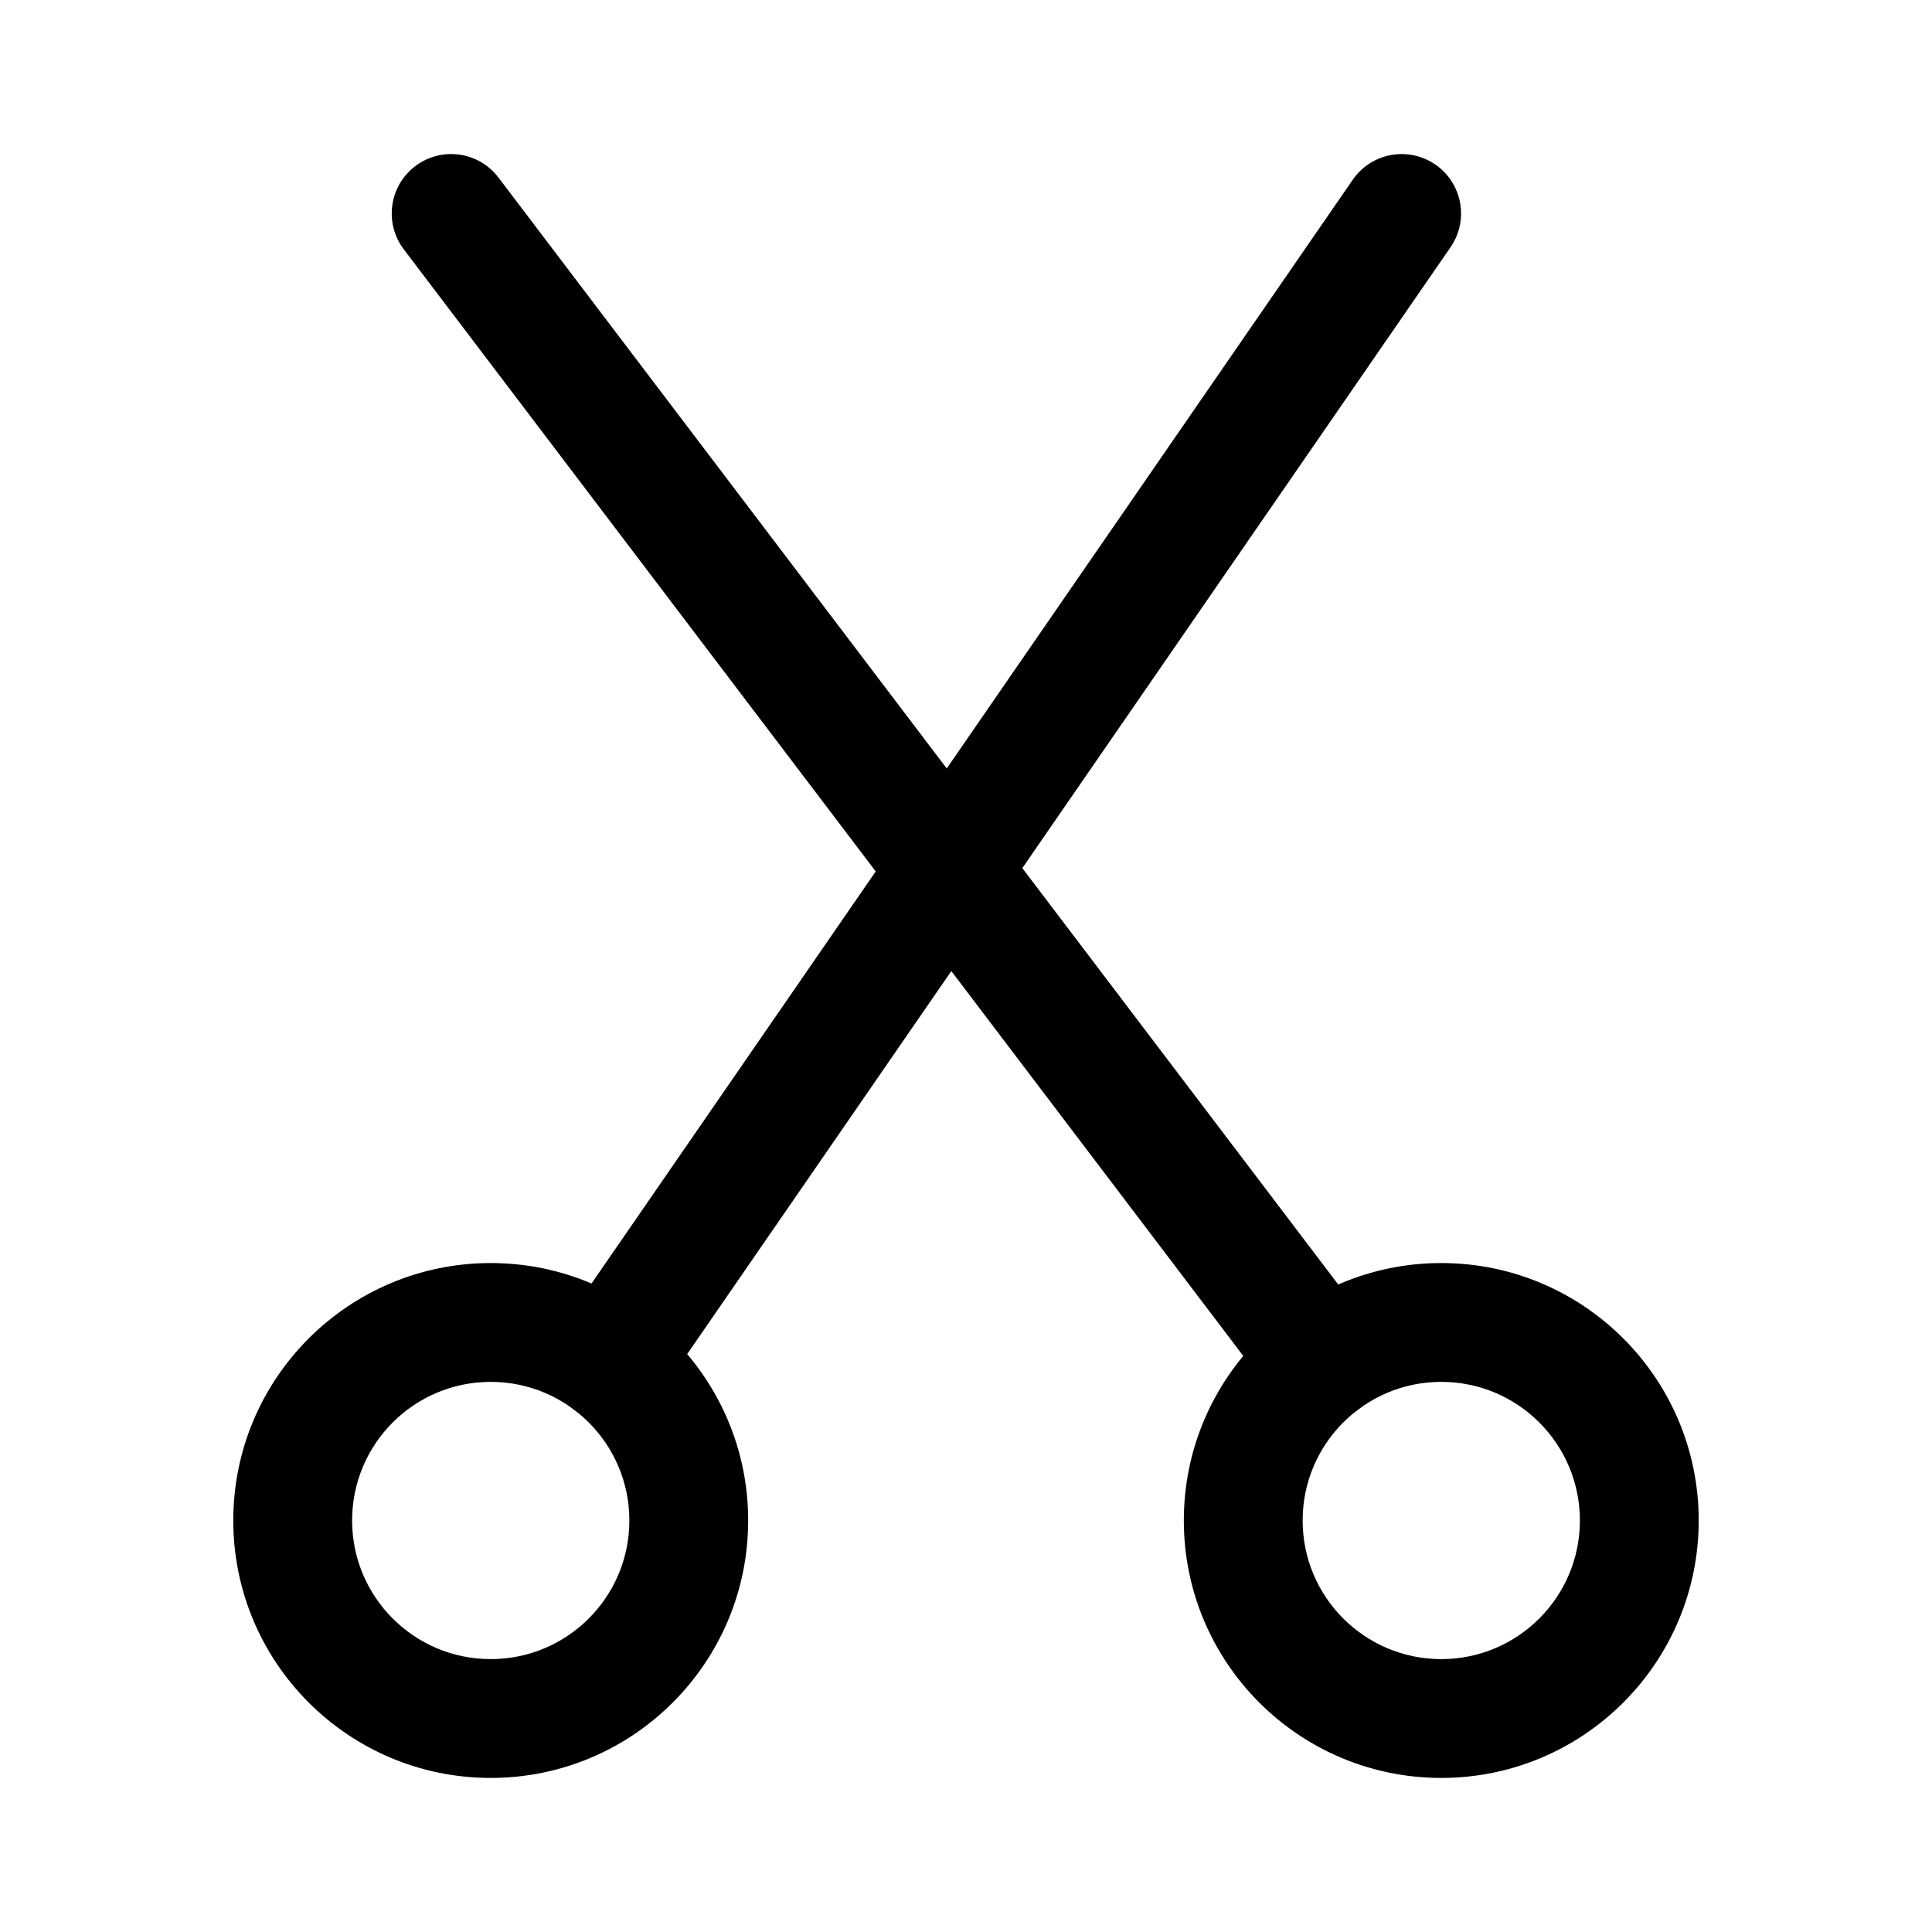
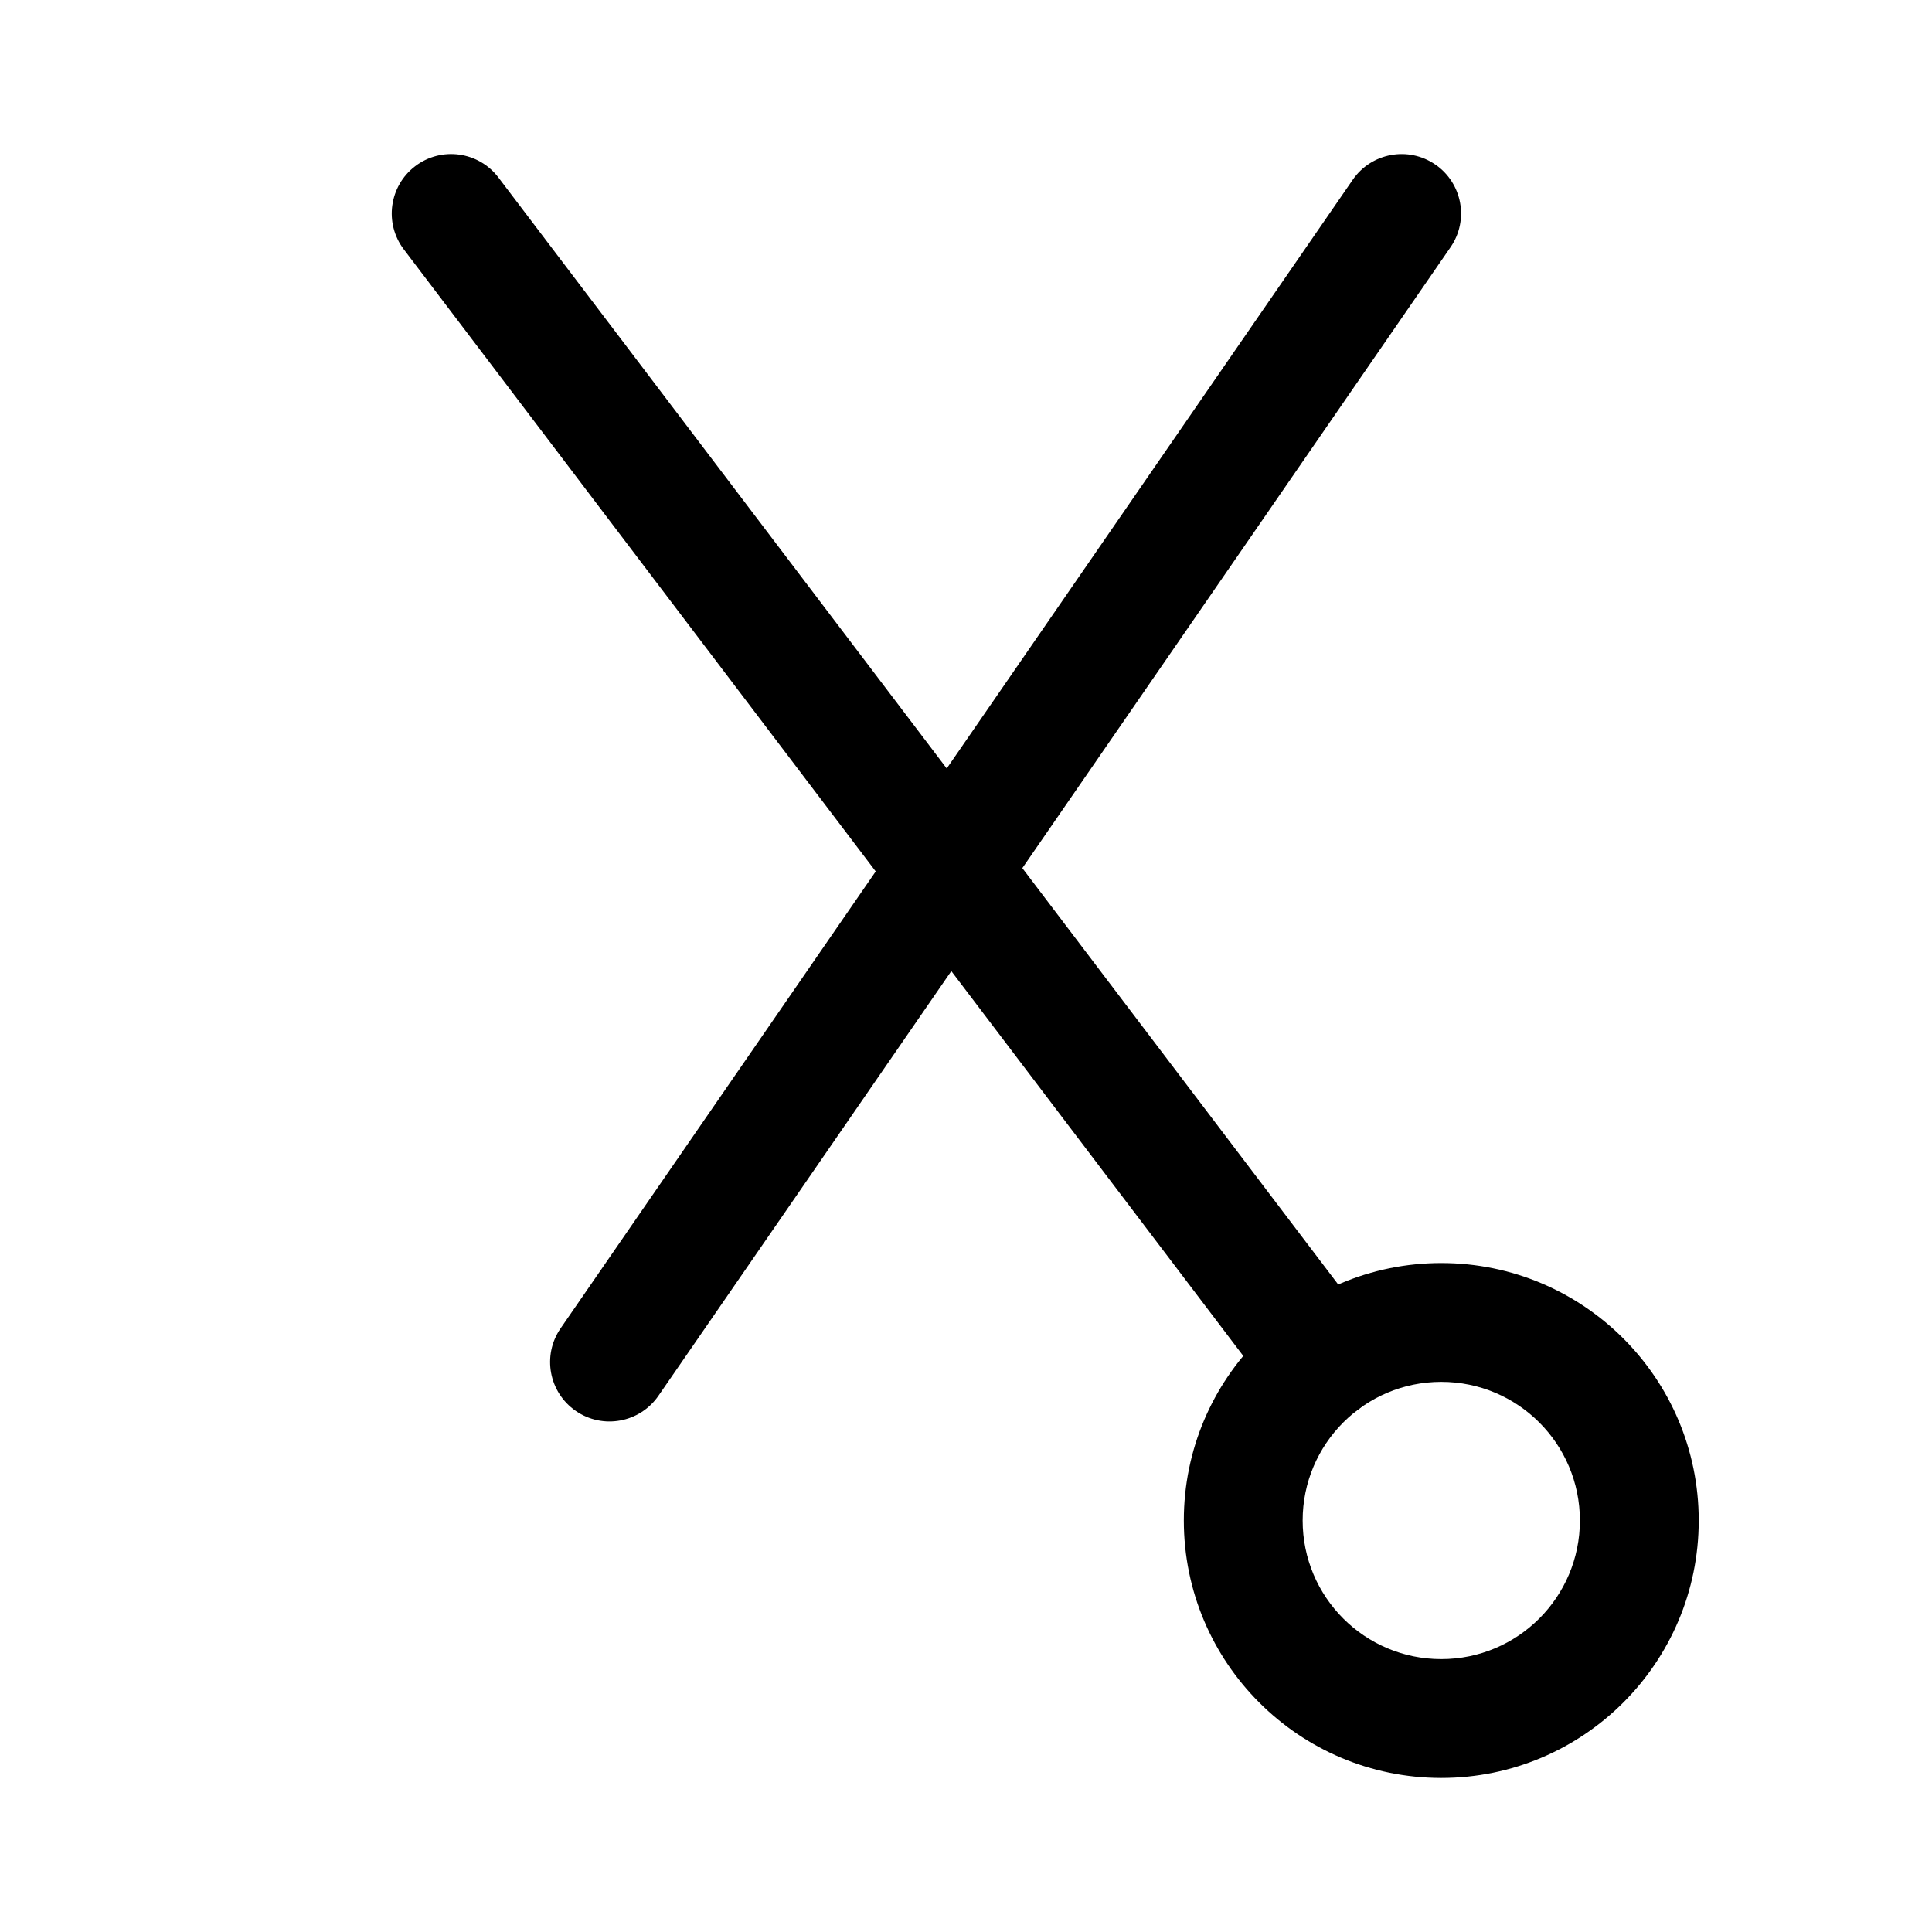
<svg xmlns="http://www.w3.org/2000/svg" fill="#000000" width="800px" height="800px" version="1.1" viewBox="144 144 512 512">
  <g fill-rule="evenodd">
-     <path d="m274.05 510.21c-20.289 0-36.738 16.445-36.738 36.734 0 20.289 16.449 36.738 36.738 36.738s36.734-16.449 36.734-36.738c0-20.289-16.445-36.734-36.734-36.734zm-68.227 36.734c0-37.676 30.547-68.223 68.227-68.223s68.223 30.547 68.223 68.223c0 37.68-30.543 68.227-68.223 68.227s-68.227-30.547-68.227-68.227z" />
    <path d="m525.95 510.21c-20.289 0-36.734 16.445-36.734 36.734 0 20.289 16.445 36.738 36.734 36.738 20.289 0 36.738-16.449 36.738-36.738 0-20.289-16.449-36.734-36.738-36.734zm-68.223 36.734c0-37.676 30.547-68.223 68.223-68.223 37.68 0 68.227 30.547 68.227 68.223 0 37.68-30.547 68.227-68.227 68.227-37.676 0-68.223-30.547-68.223-68.227z" />
    <path d="m254.04 188.03c6.926-5.258 16.805-3.902 22.059 3.027l230.91 304.38c5.258 6.93 3.902 16.805-3.027 22.059-6.926 5.258-16.801 3.902-22.055-3.027l-230.91-304.38c-5.254-6.93-3.898-16.805 3.027-22.059z" />
    <path d="m524.39 187.61c7.156 4.938 8.957 14.742 4.019 21.898l-209.92 304.39c-4.938 7.156-14.742 8.957-21.898 4.019-7.16-4.934-8.961-14.738-4.023-21.898l209.92-304.38c4.938-7.16 14.738-8.961 21.898-4.023z" />
  </g>
</svg>